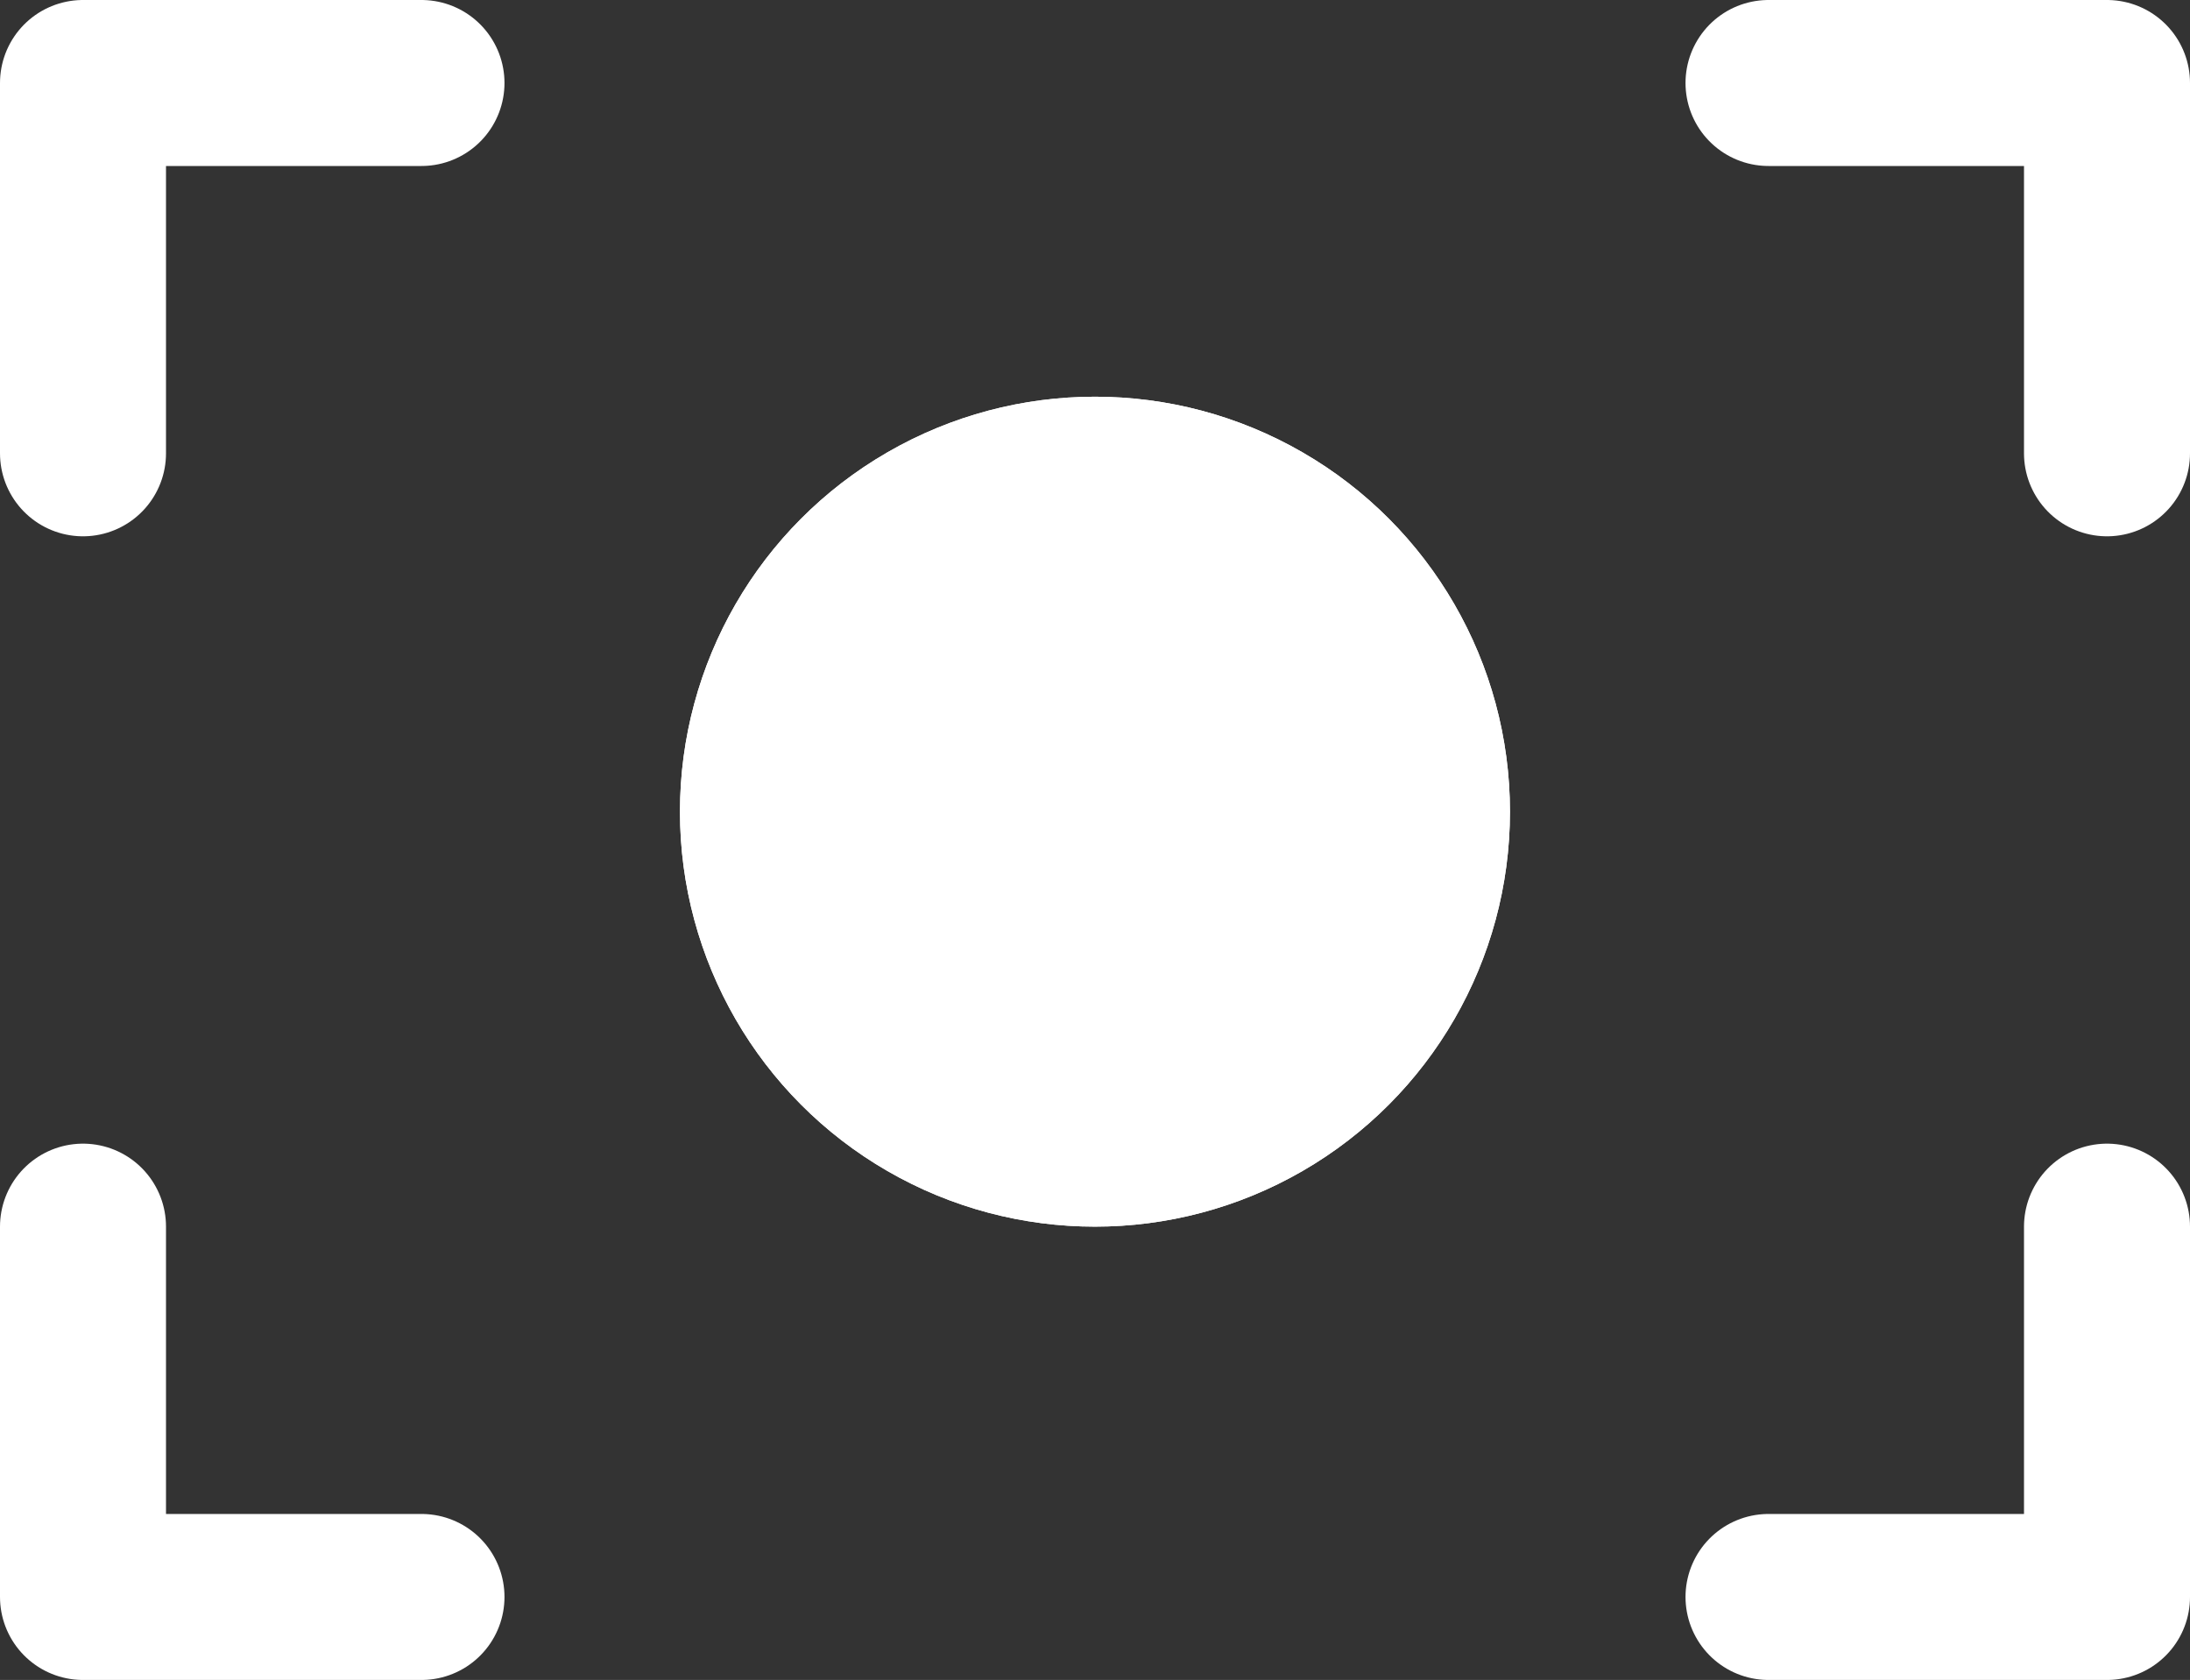
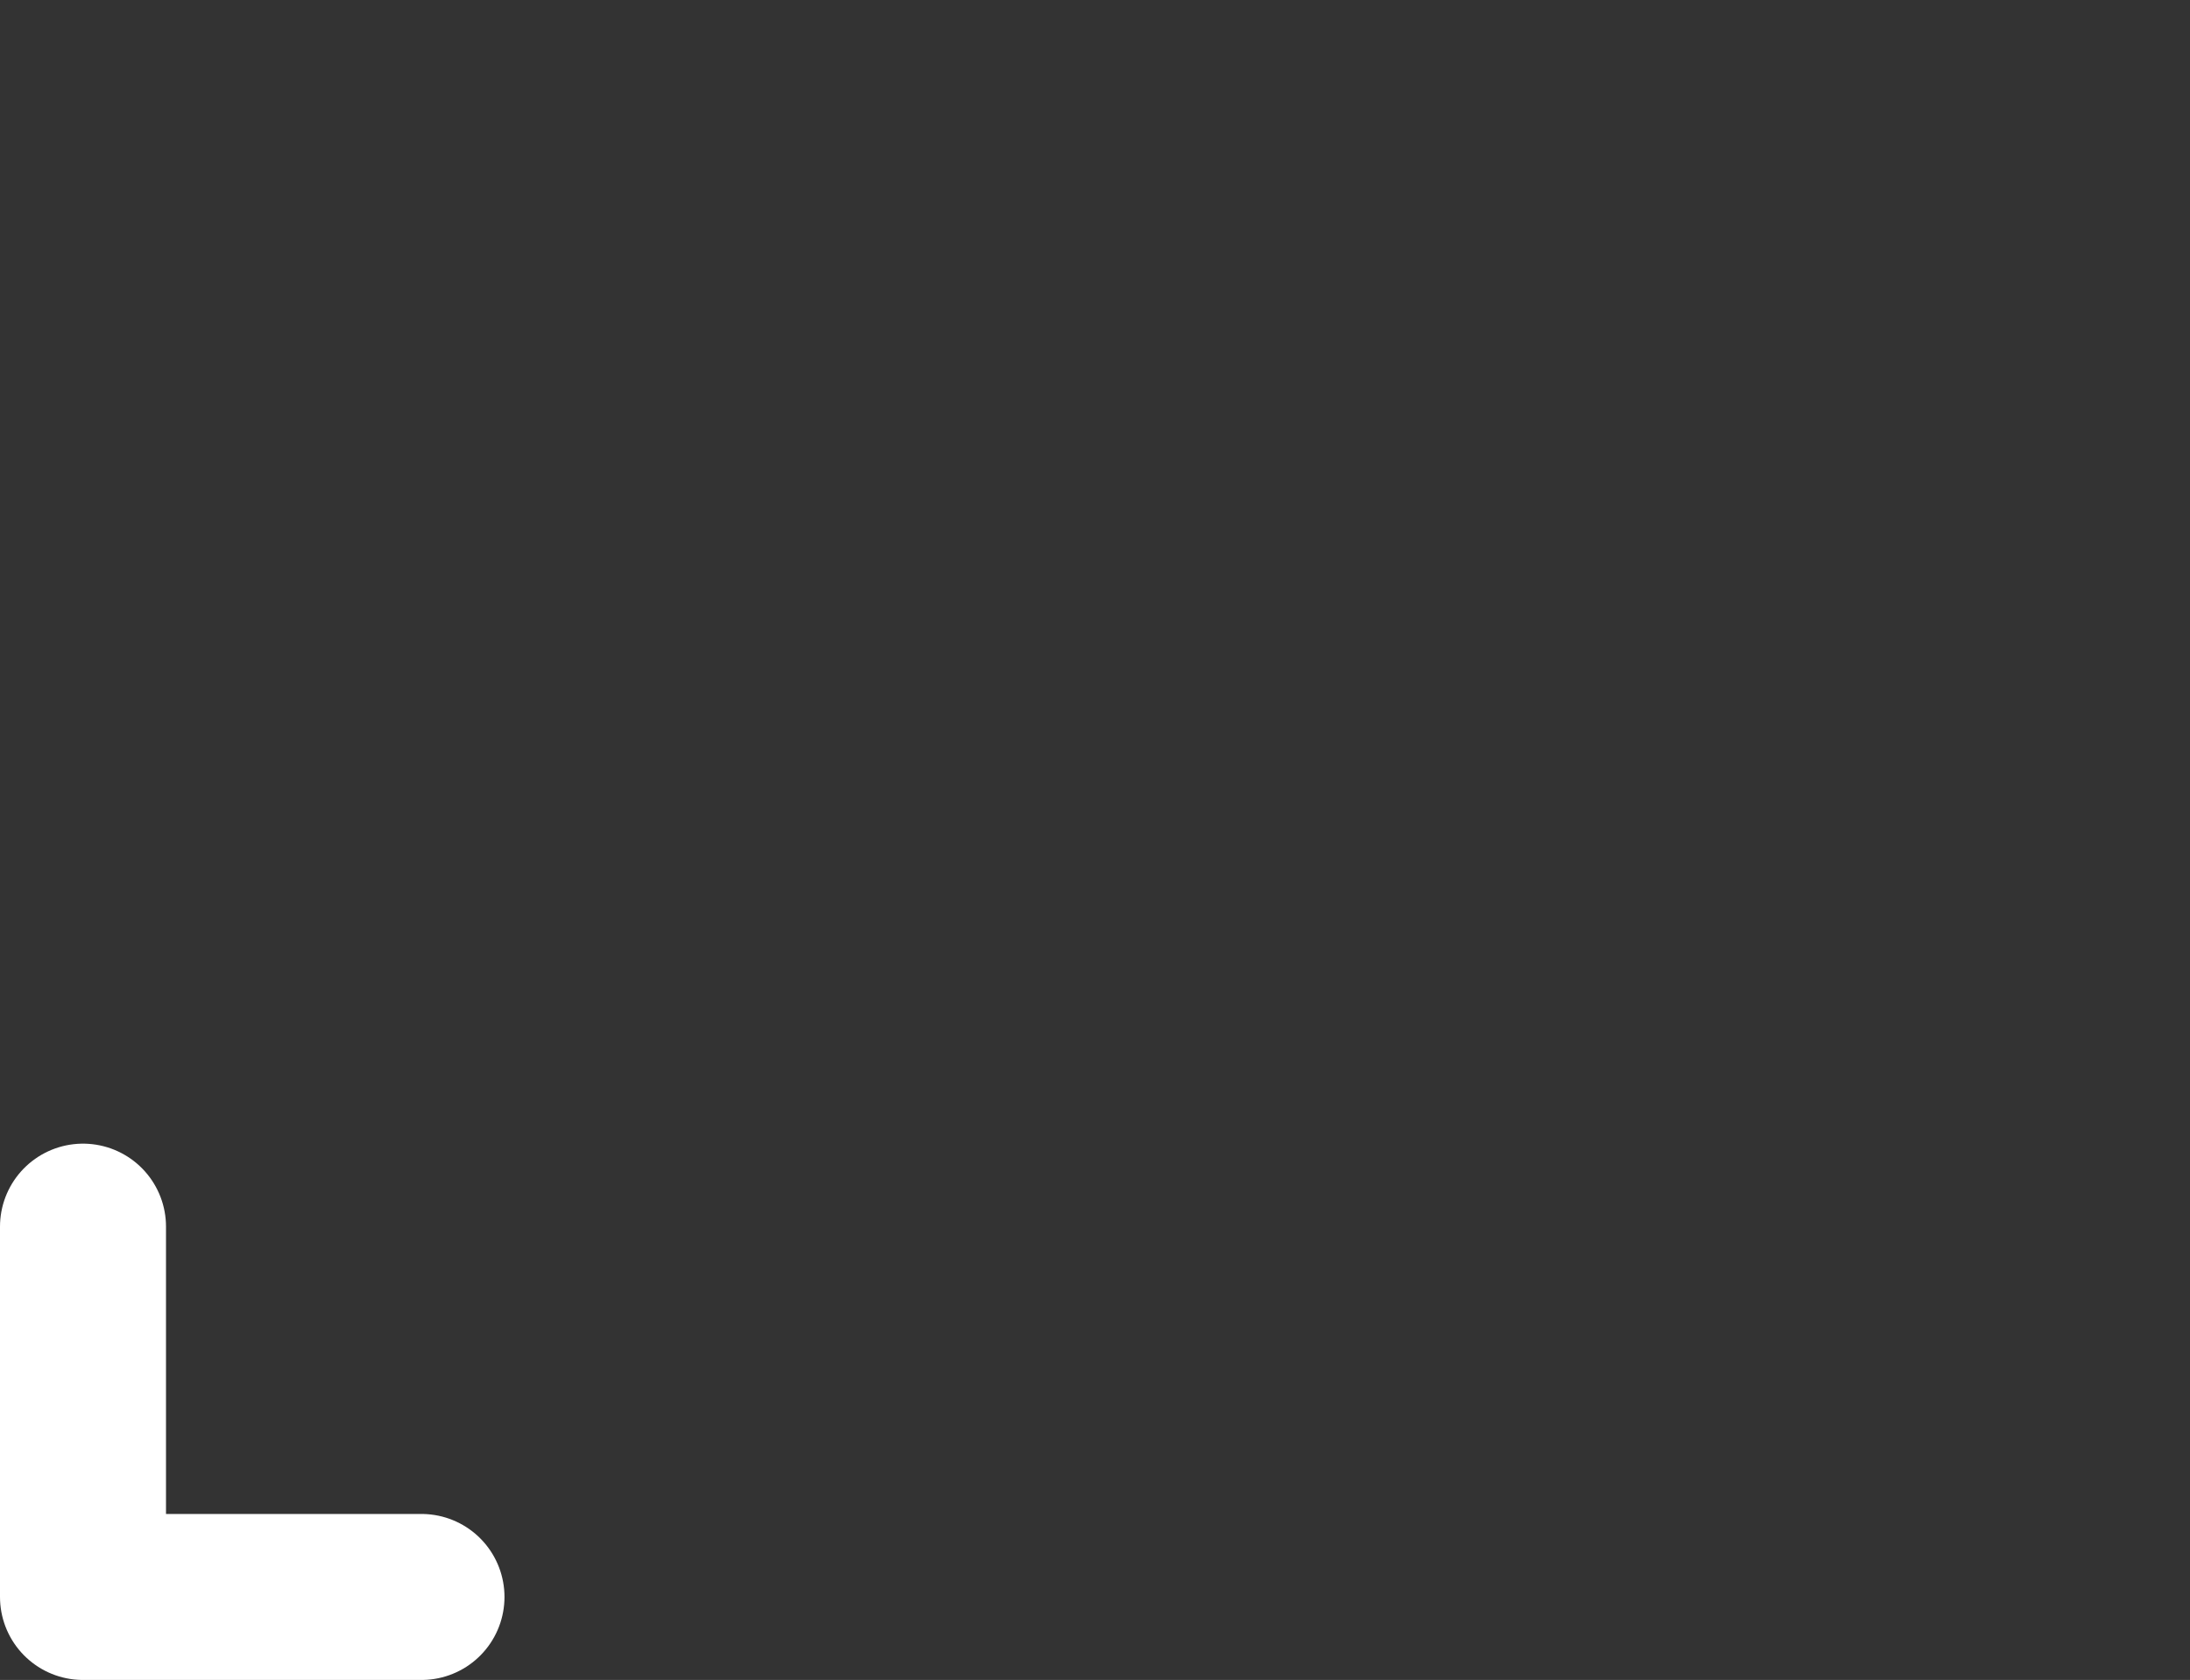
<svg xmlns="http://www.w3.org/2000/svg" width="26.385" height="20.242" viewBox="0 0 26.385 20.242">
  <rect x="0" y="0" width="26.385" height="20.242" fill="#333333" stroke="none" />
  <g id="Group_2992" data-name="Group 2992" transform="translate(1 1)">
-     <path id="Path_2784" data-name="Path 2784" d="M4603.179,1014.079h4.078v-4.462" transform="translate(-4582.872 -995.837)" fill="none" stroke="#fff" stroke-linecap="round" stroke-linejoin="round" stroke-width="2" />
-     <path id="Path_2787" data-name="Path 2787" d="M4603.179,1009.617h4.078v4.462" transform="translate(-4582.872 -1009.617)" fill="none" stroke="#fff" stroke-linecap="round" stroke-linejoin="round" stroke-width="2" />
    <path id="Path_2785" data-name="Path 2785" d="M4607.257,1014.079h-4.078v-4.462" transform="translate(-4603.179 -995.837)" fill="none" stroke="#fff" stroke-linecap="round" stroke-linejoin="round" stroke-width="2" />
-     <path id="Path_2786" data-name="Path 2786" d="M4607.257,1009.617h-4.078v4.462" transform="translate(-4603.179 -1009.617)" fill="none" stroke="#fff" stroke-linecap="round" stroke-linejoin="round" stroke-width="2" />
    <g id="Ellipse_404" data-name="Ellipse 404" transform="translate(7.192 3.78)" fill="#fff" stroke="#fff" stroke-width="1">
-       <circle cx="5" cy="5" r="5" stroke="none" />
-       <circle cx="5" cy="5" r="4.5" fill="none" />
-     </g>
+       </g>
  </g>
</svg>